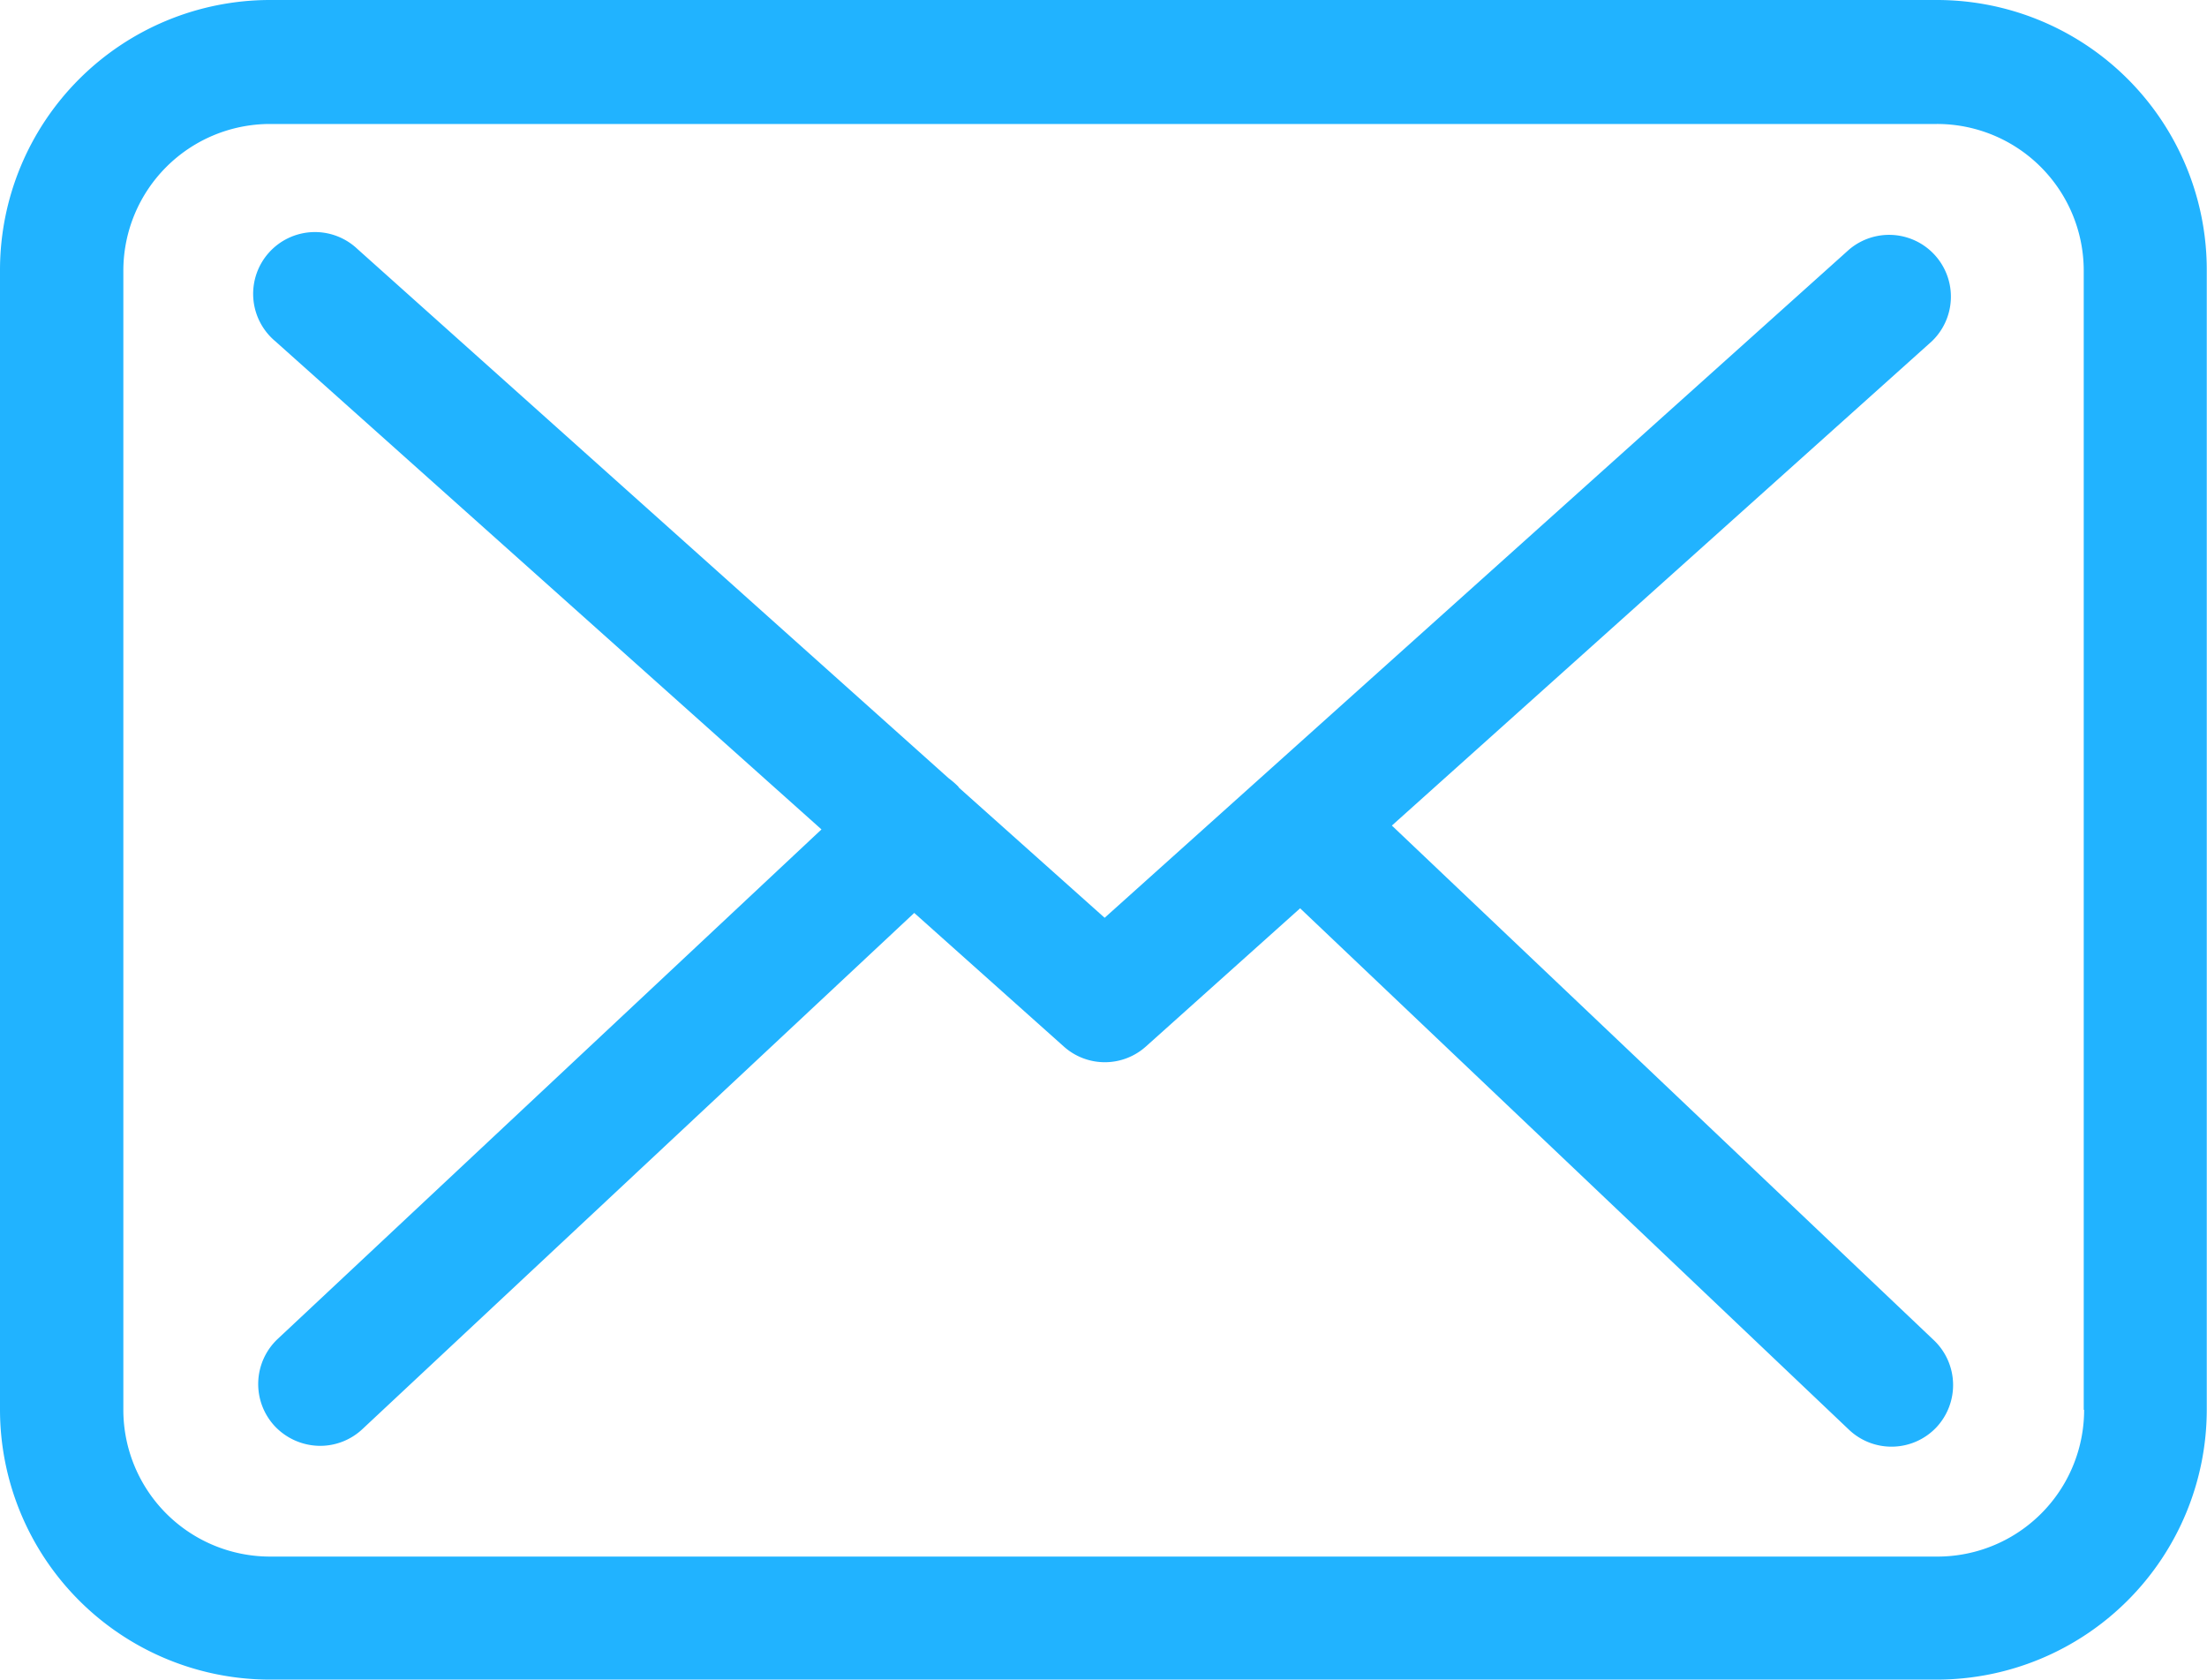
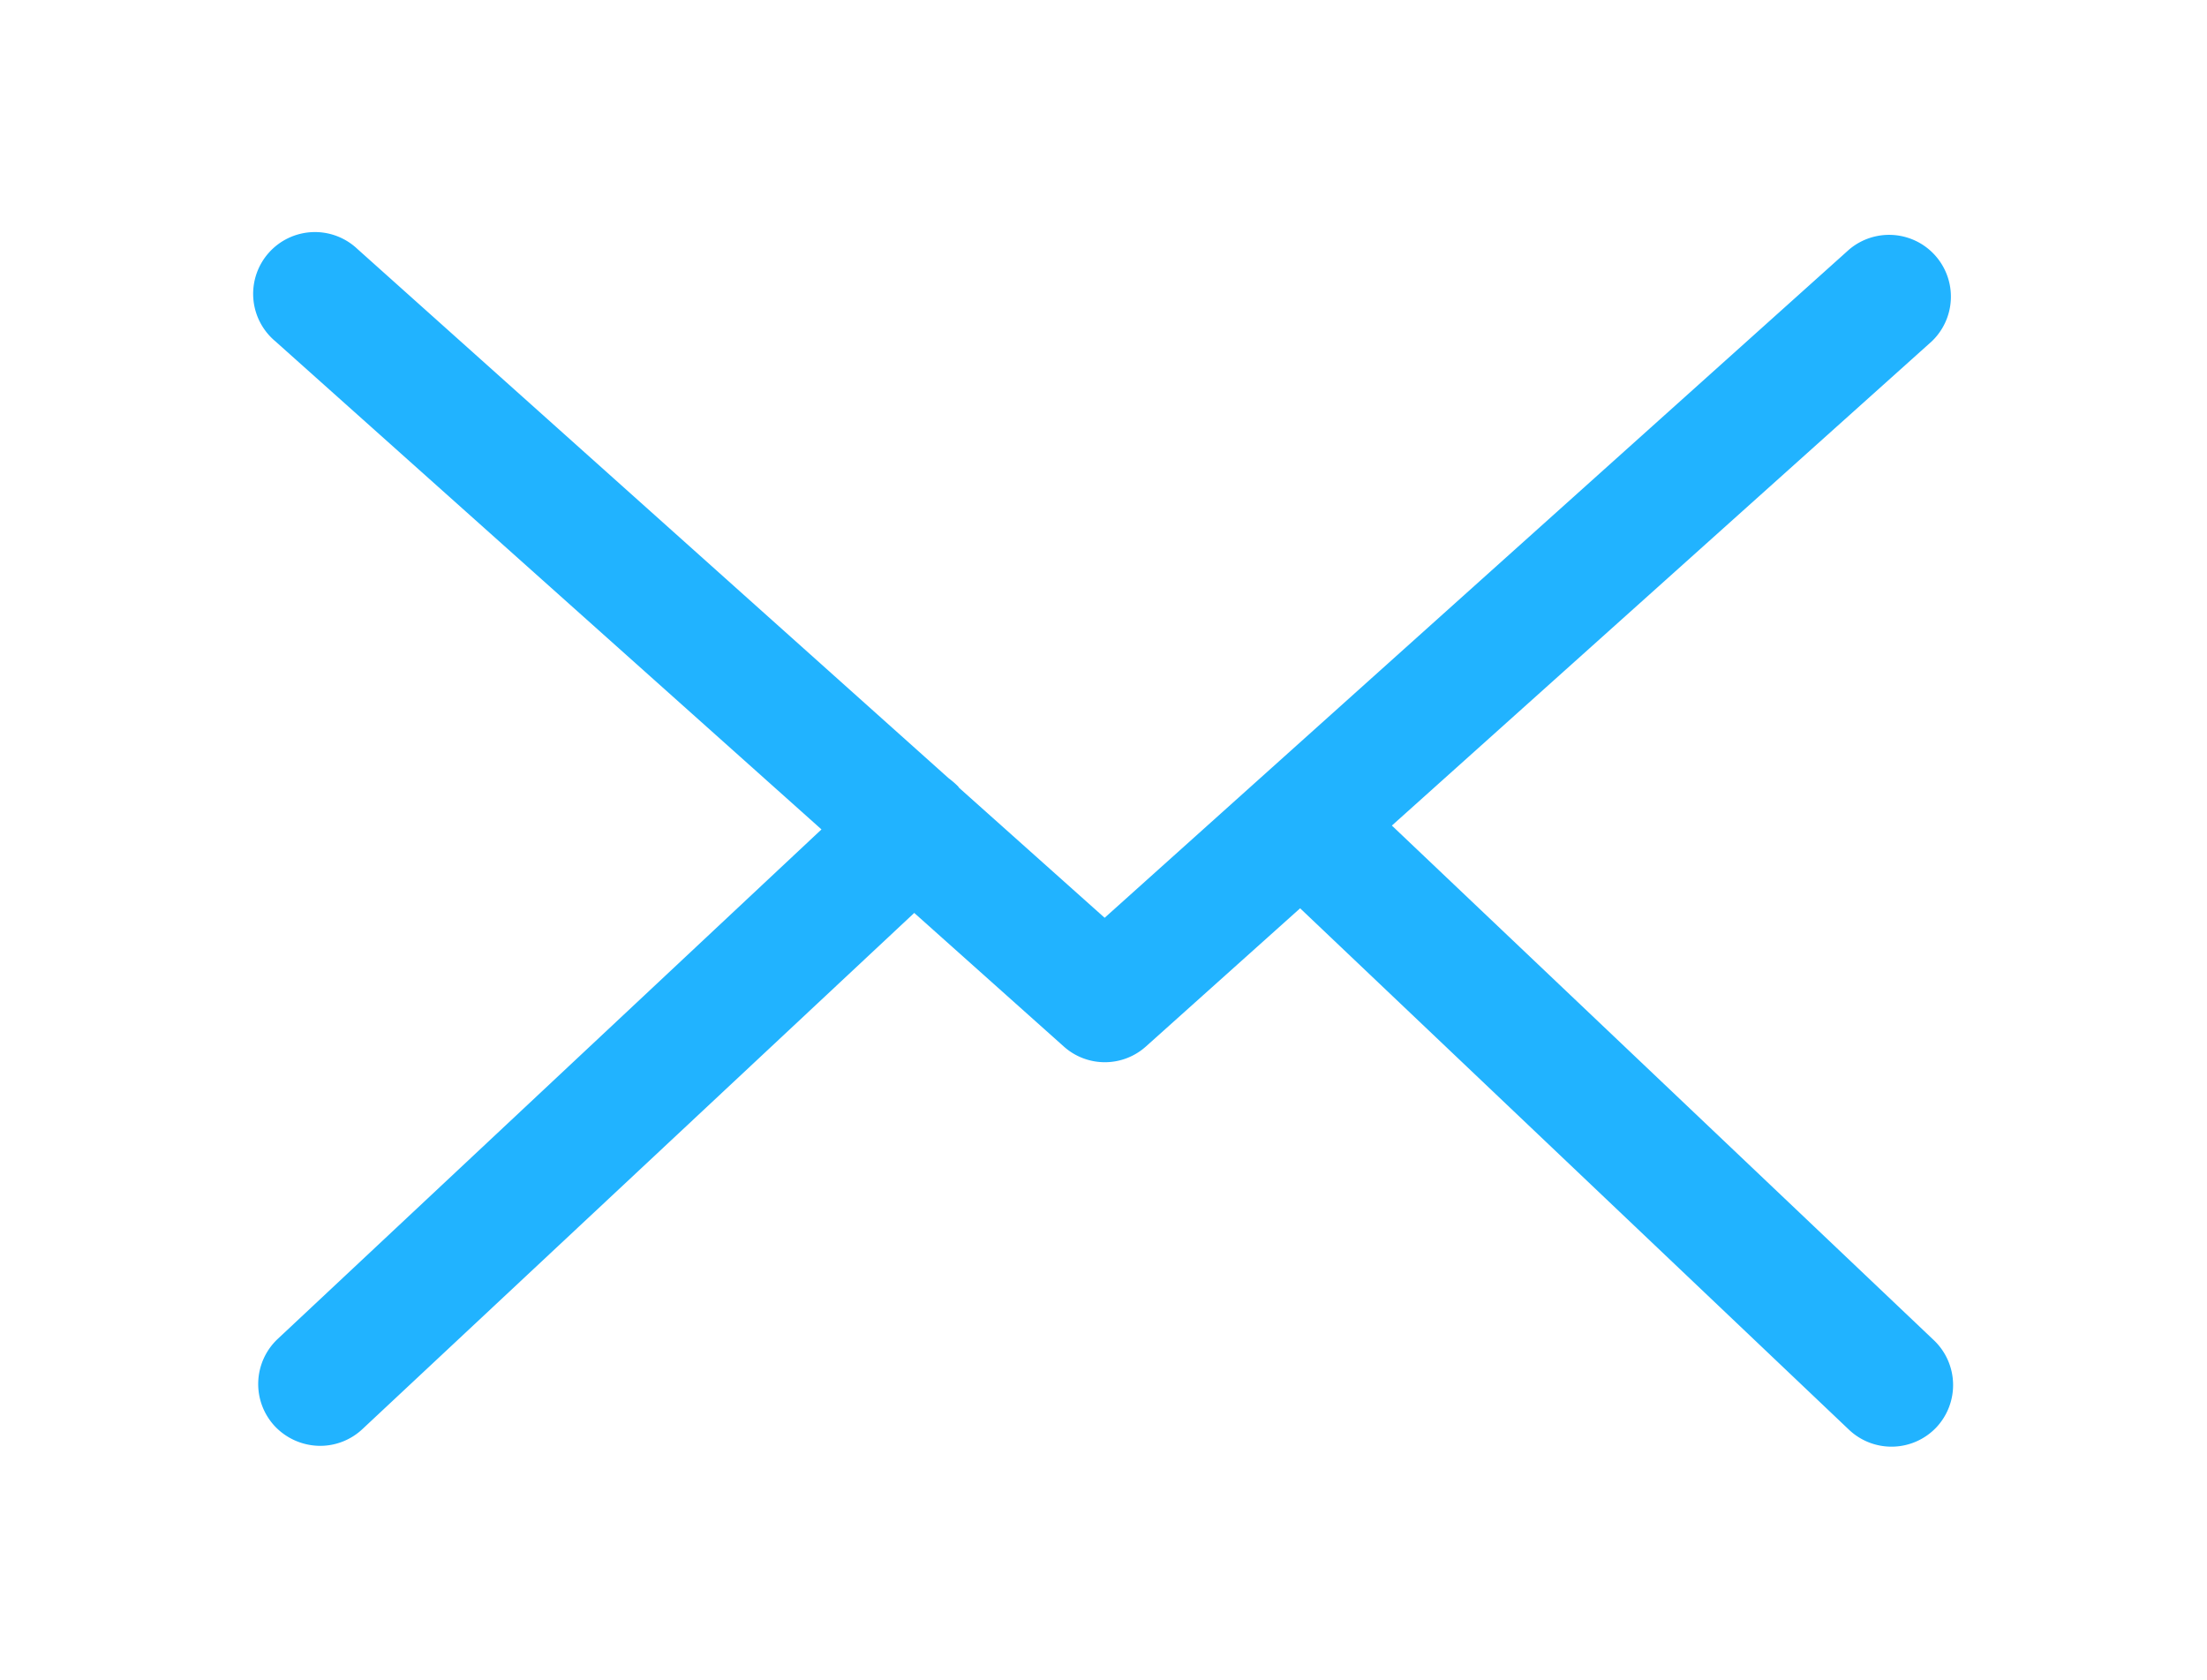
<svg xmlns="http://www.w3.org/2000/svg" width="28.145" height="21.419" viewBox="0 0 28.145 21.419">
  <g id="Group_35715" data-name="Group 35715" transform="translate(-1342 -9638.581)">
-     <path id="Path_35926" data-name="Path 35926" d="M24.709,57.75H3.442A3.445,3.445,0,0,0,0,61.192V75.727a3.445,3.445,0,0,0,3.442,3.442H24.7a3.445,3.445,0,0,0,3.442-3.442V61.2A3.441,3.441,0,0,0,24.709,57.75Zm1.869,17.977A1.871,1.871,0,0,1,24.709,77.6H3.442a1.871,1.871,0,0,1-1.869-1.869V61.2a1.871,1.871,0,0,1,1.869-1.869H24.7A1.871,1.871,0,0,1,26.573,61.2v14.53Z" transform="translate(1342 9580.831)" fill="#21b3ff" />
    <path id="Path_35927" data-name="Path 35927" d="M70.256,116.452l6.883-6.173a.788.788,0,0,0-1.054-1.171l-9.492,8.52-1.852-1.654c-.006-.006-.012-.012-.012-.017a1.164,1.164,0,0,0-.128-.111L57.065,109.1a.788.788,0,1,0-1.048,1.176l6.965,6.225L56.046,123a.789.789,0,0,0-.035,1.112.8.8,0,0,0,.577.25.788.788,0,0,0,.536-.21l7.041-6.586,1.91,1.706a.784.784,0,0,0,1.048-.006l1.963-1.759,7,6.65a.788.788,0,0,0,1.112-.029.789.789,0,0,0-.029-1.112Z" transform="translate(1289.494 9532.657)" fill="#21b3ff" />
  </g>
</svg>